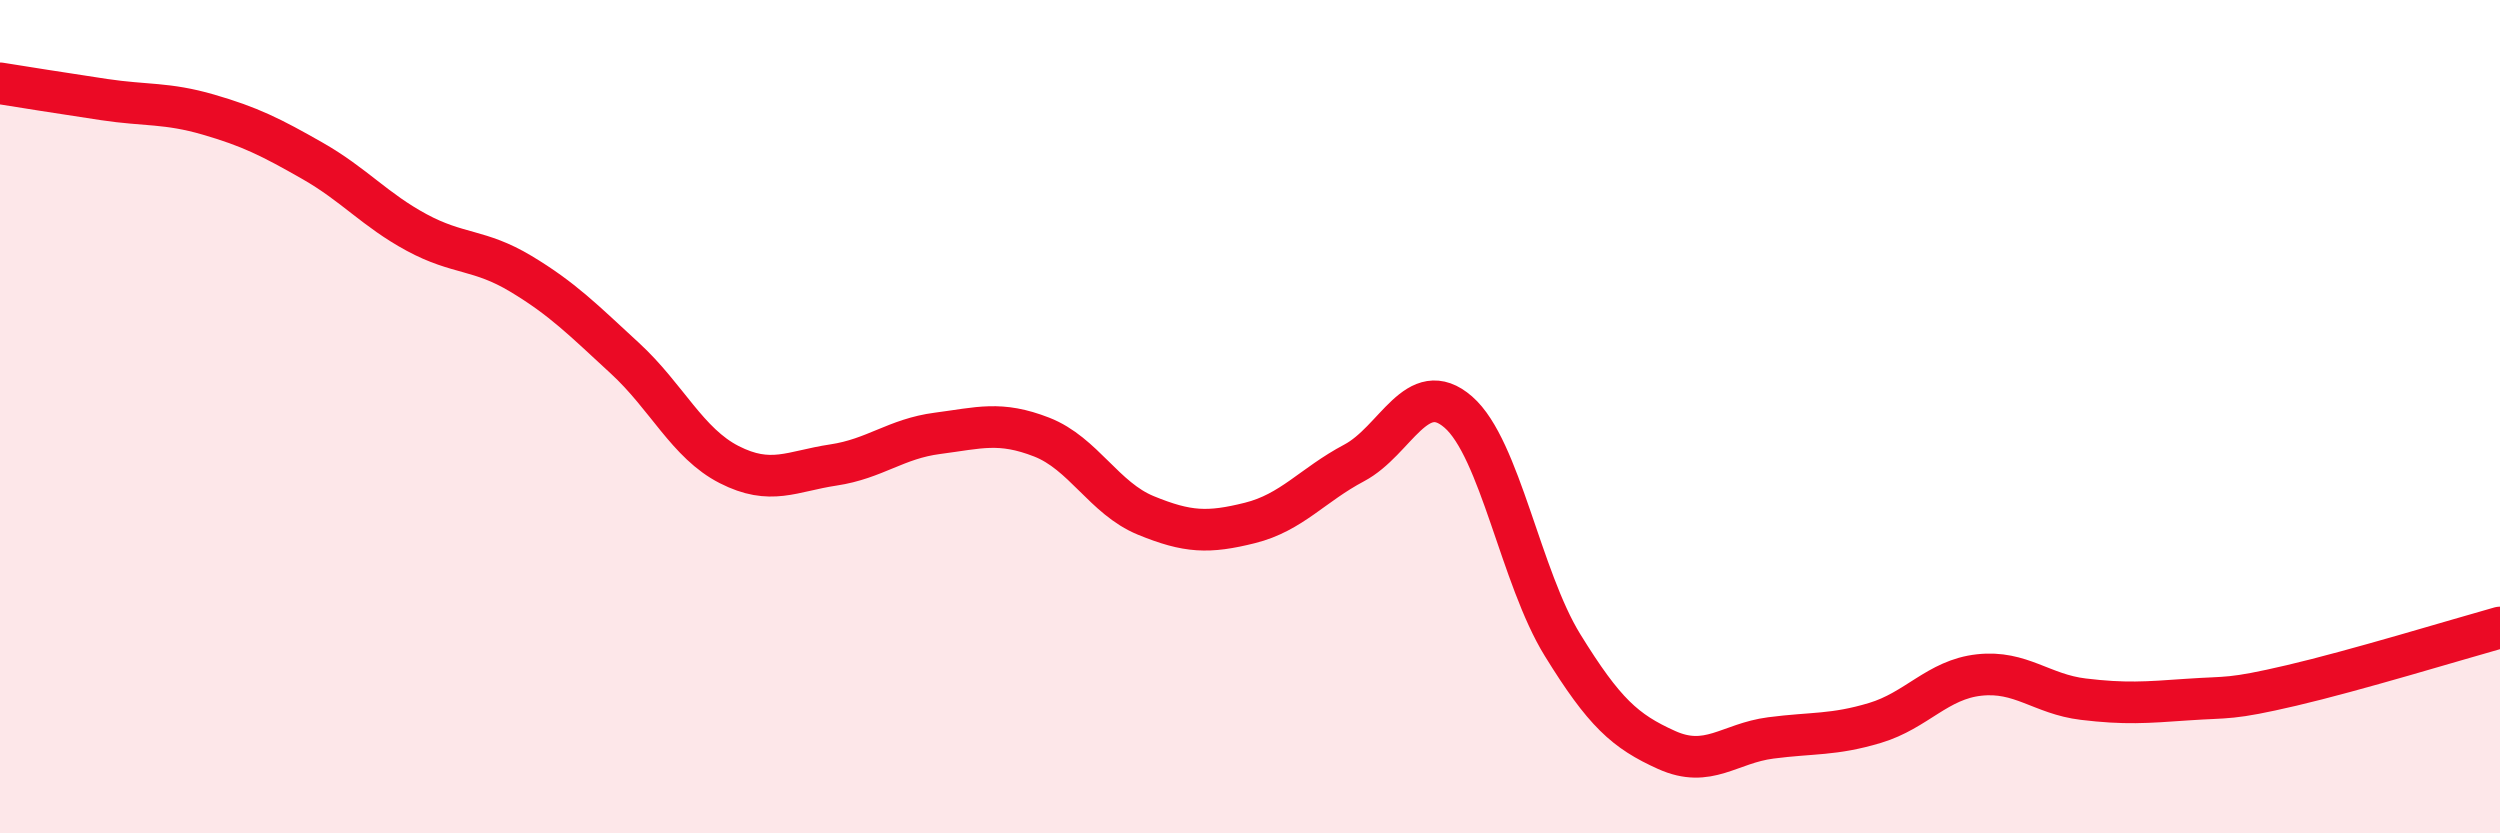
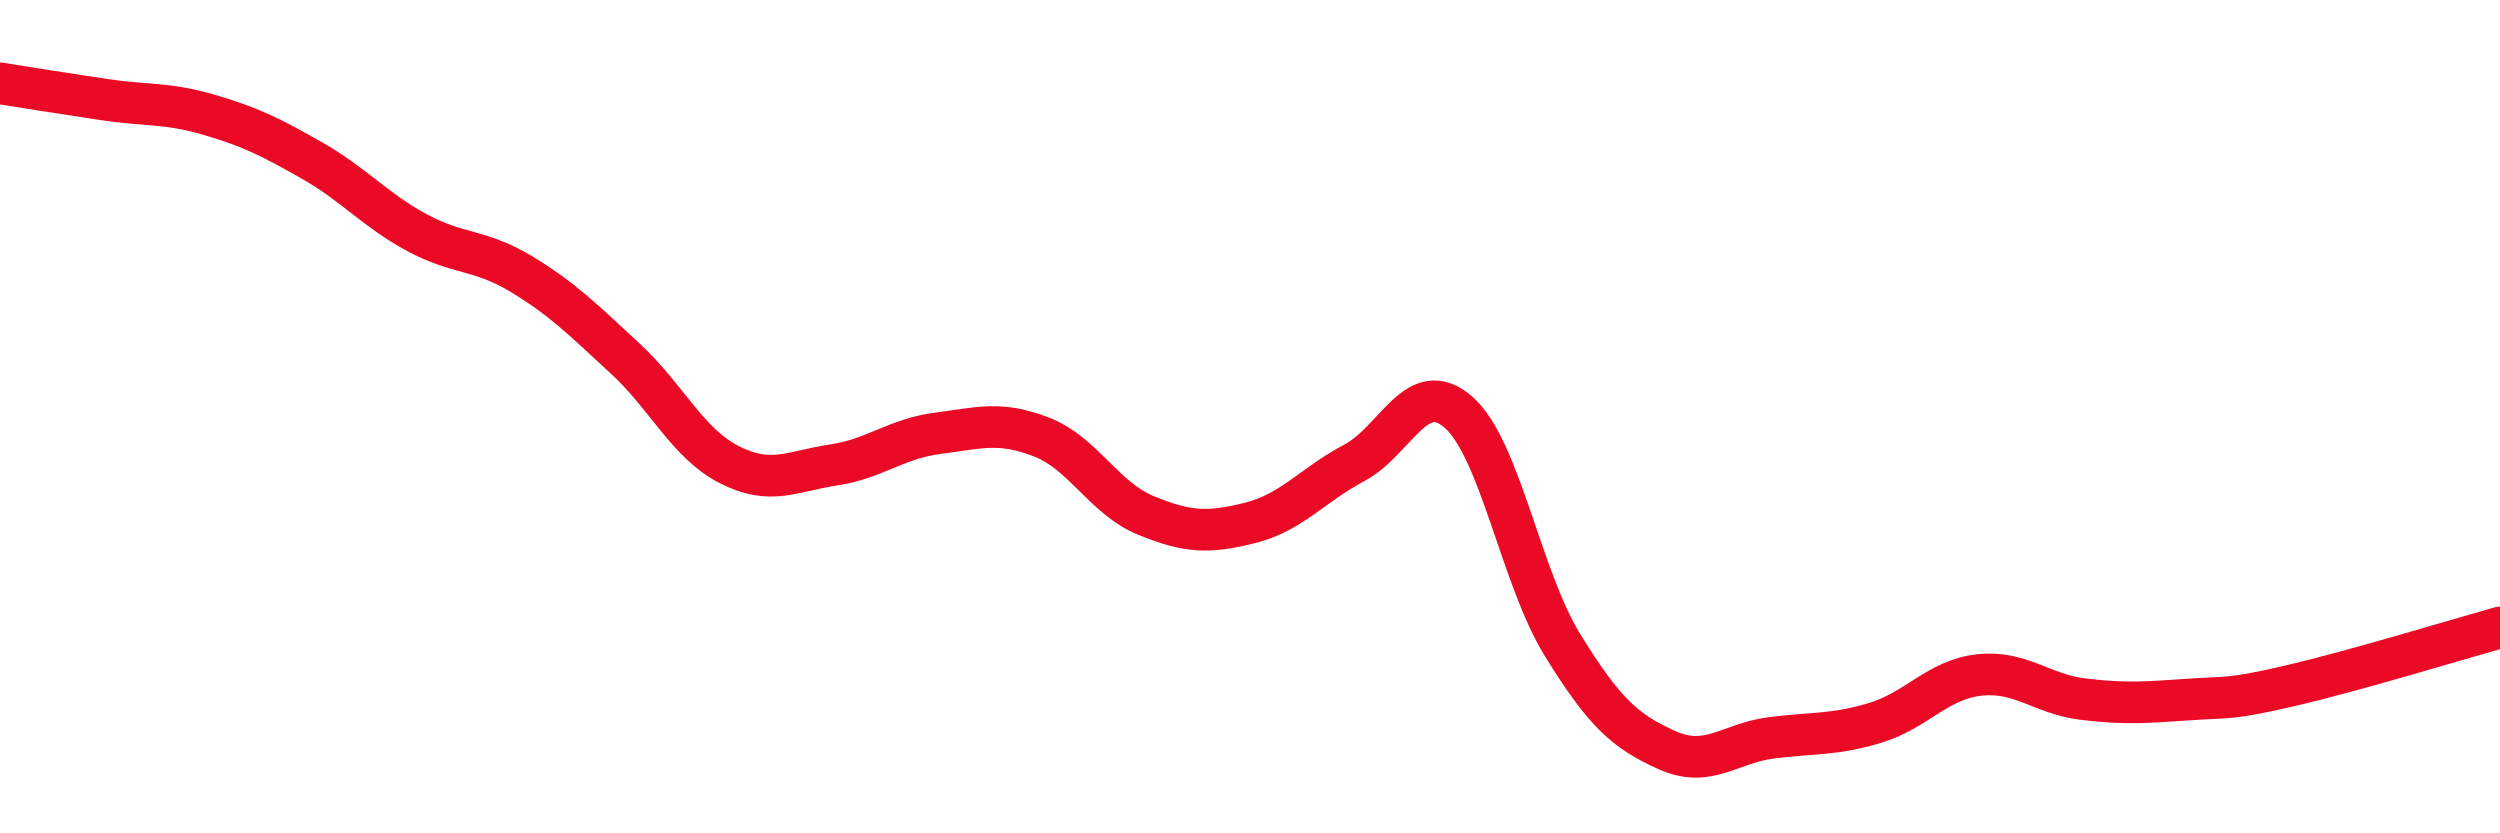
<svg xmlns="http://www.w3.org/2000/svg" width="60" height="20" viewBox="0 0 60 20">
-   <path d="M 0,2 C 0.5,2.08 1.5,2.24 2.5,2.39 C 3.5,2.54 4,2.46 5,2.75 C 6,3.04 6.5,3.29 7.5,3.86 C 8.5,4.43 9,5.04 10,5.58 C 11,6.12 11.5,5.97 12.5,6.57 C 13.5,7.17 14,7.68 15,8.6 C 16,9.52 16.5,10.64 17.5,11.15 C 18.5,11.66 19,11.31 20,11.16 C 21,11.01 21.5,10.53 22.5,10.4 C 23.5,10.27 24,10.1 25,10.49 C 26,10.88 26.5,11.96 27.5,12.37 C 28.5,12.78 29,12.8 30,12.55 C 31,12.3 31.5,11.64 32.5,11.11 C 33.5,10.58 34,9.02 35,9.89 C 36,10.76 36.5,13.86 37.5,15.48 C 38.5,17.1 39,17.55 40,18 C 41,18.45 41.5,17.84 42.5,17.71 C 43.5,17.58 44,17.65 45,17.35 C 46,17.05 46.5,16.31 47.5,16.2 C 48.5,16.09 49,16.66 50,16.78 C 51,16.9 51.5,16.86 52.5,16.79 C 53.5,16.72 53.5,16.8 55,16.45 C 56.5,16.1 59,15.34 60,15.06L60 20L0 20Z" fill="#EB0A25" opacity="0.1" stroke-linecap="round" stroke-linejoin="round" />
  <path d="M 0,2 C 0.5,2.08 1.5,2.24 2.5,2.39 C 3.5,2.54 4,2.46 5,2.75 C 6,3.04 6.5,3.29 7.5,3.86 C 8.5,4.43 9,5.04 10,5.58 C 11,6.12 11.5,5.97 12.5,6.57 C 13.5,7.17 14,7.68 15,8.6 C 16,9.52 16.5,10.64 17.5,11.15 C 18.5,11.66 19,11.31 20,11.16 C 21,11.01 21.5,10.53 22.5,10.4 C 23.5,10.27 24,10.1 25,10.49 C 26,10.88 26.5,11.96 27.5,12.37 C 28.5,12.78 29,12.8 30,12.55 C 31,12.3 31.5,11.64 32.5,11.11 C 33.5,10.58 34,9.02 35,9.89 C 36,10.76 36.5,13.86 37.5,15.48 C 38.5,17.1 39,17.55 40,18 C 41,18.45 41.5,17.84 42.5,17.71 C 43.5,17.58 44,17.65 45,17.35 C 46,17.05 46.5,16.31 47.5,16.2 C 48.5,16.09 49,16.66 50,16.78 C 51,16.9 51.5,16.86 52.5,16.79 C 53.5,16.72 53.5,16.8 55,16.45 C 56.5,16.1 59,15.34 60,15.06" stroke="#EB0A25" stroke-width="1" fill="none" stroke-linecap="round" stroke-linejoin="round" />
</svg>